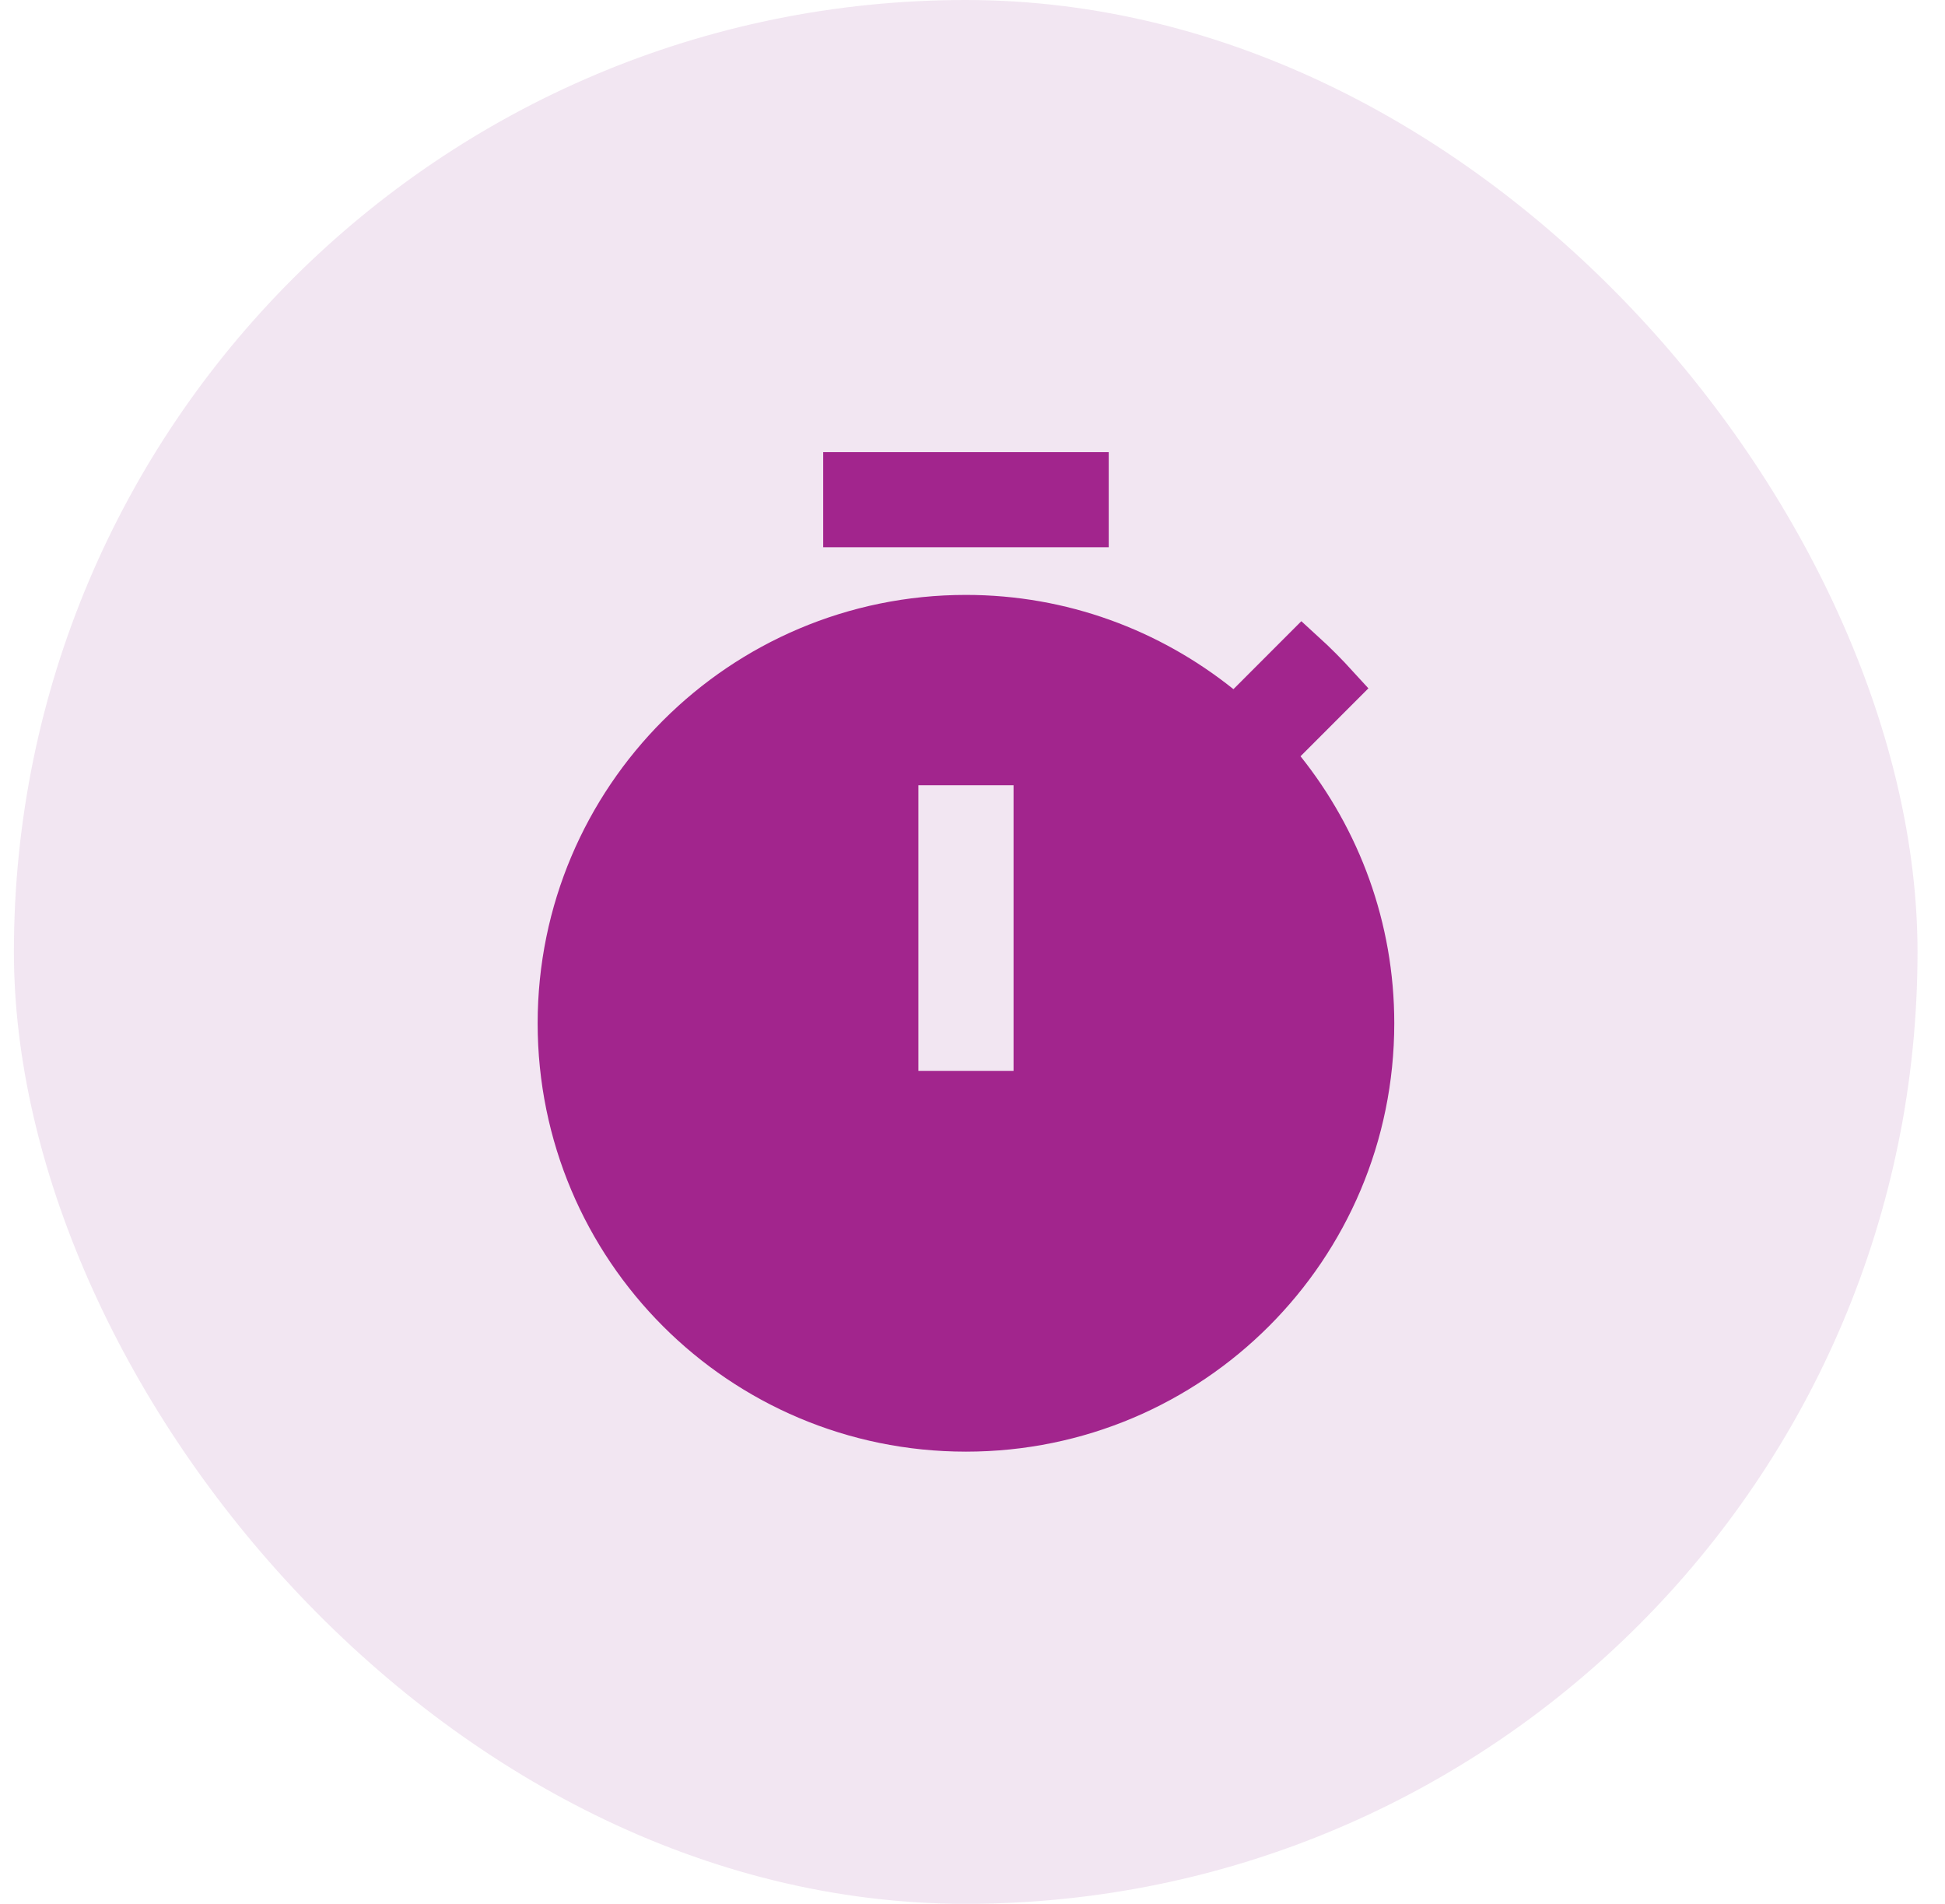
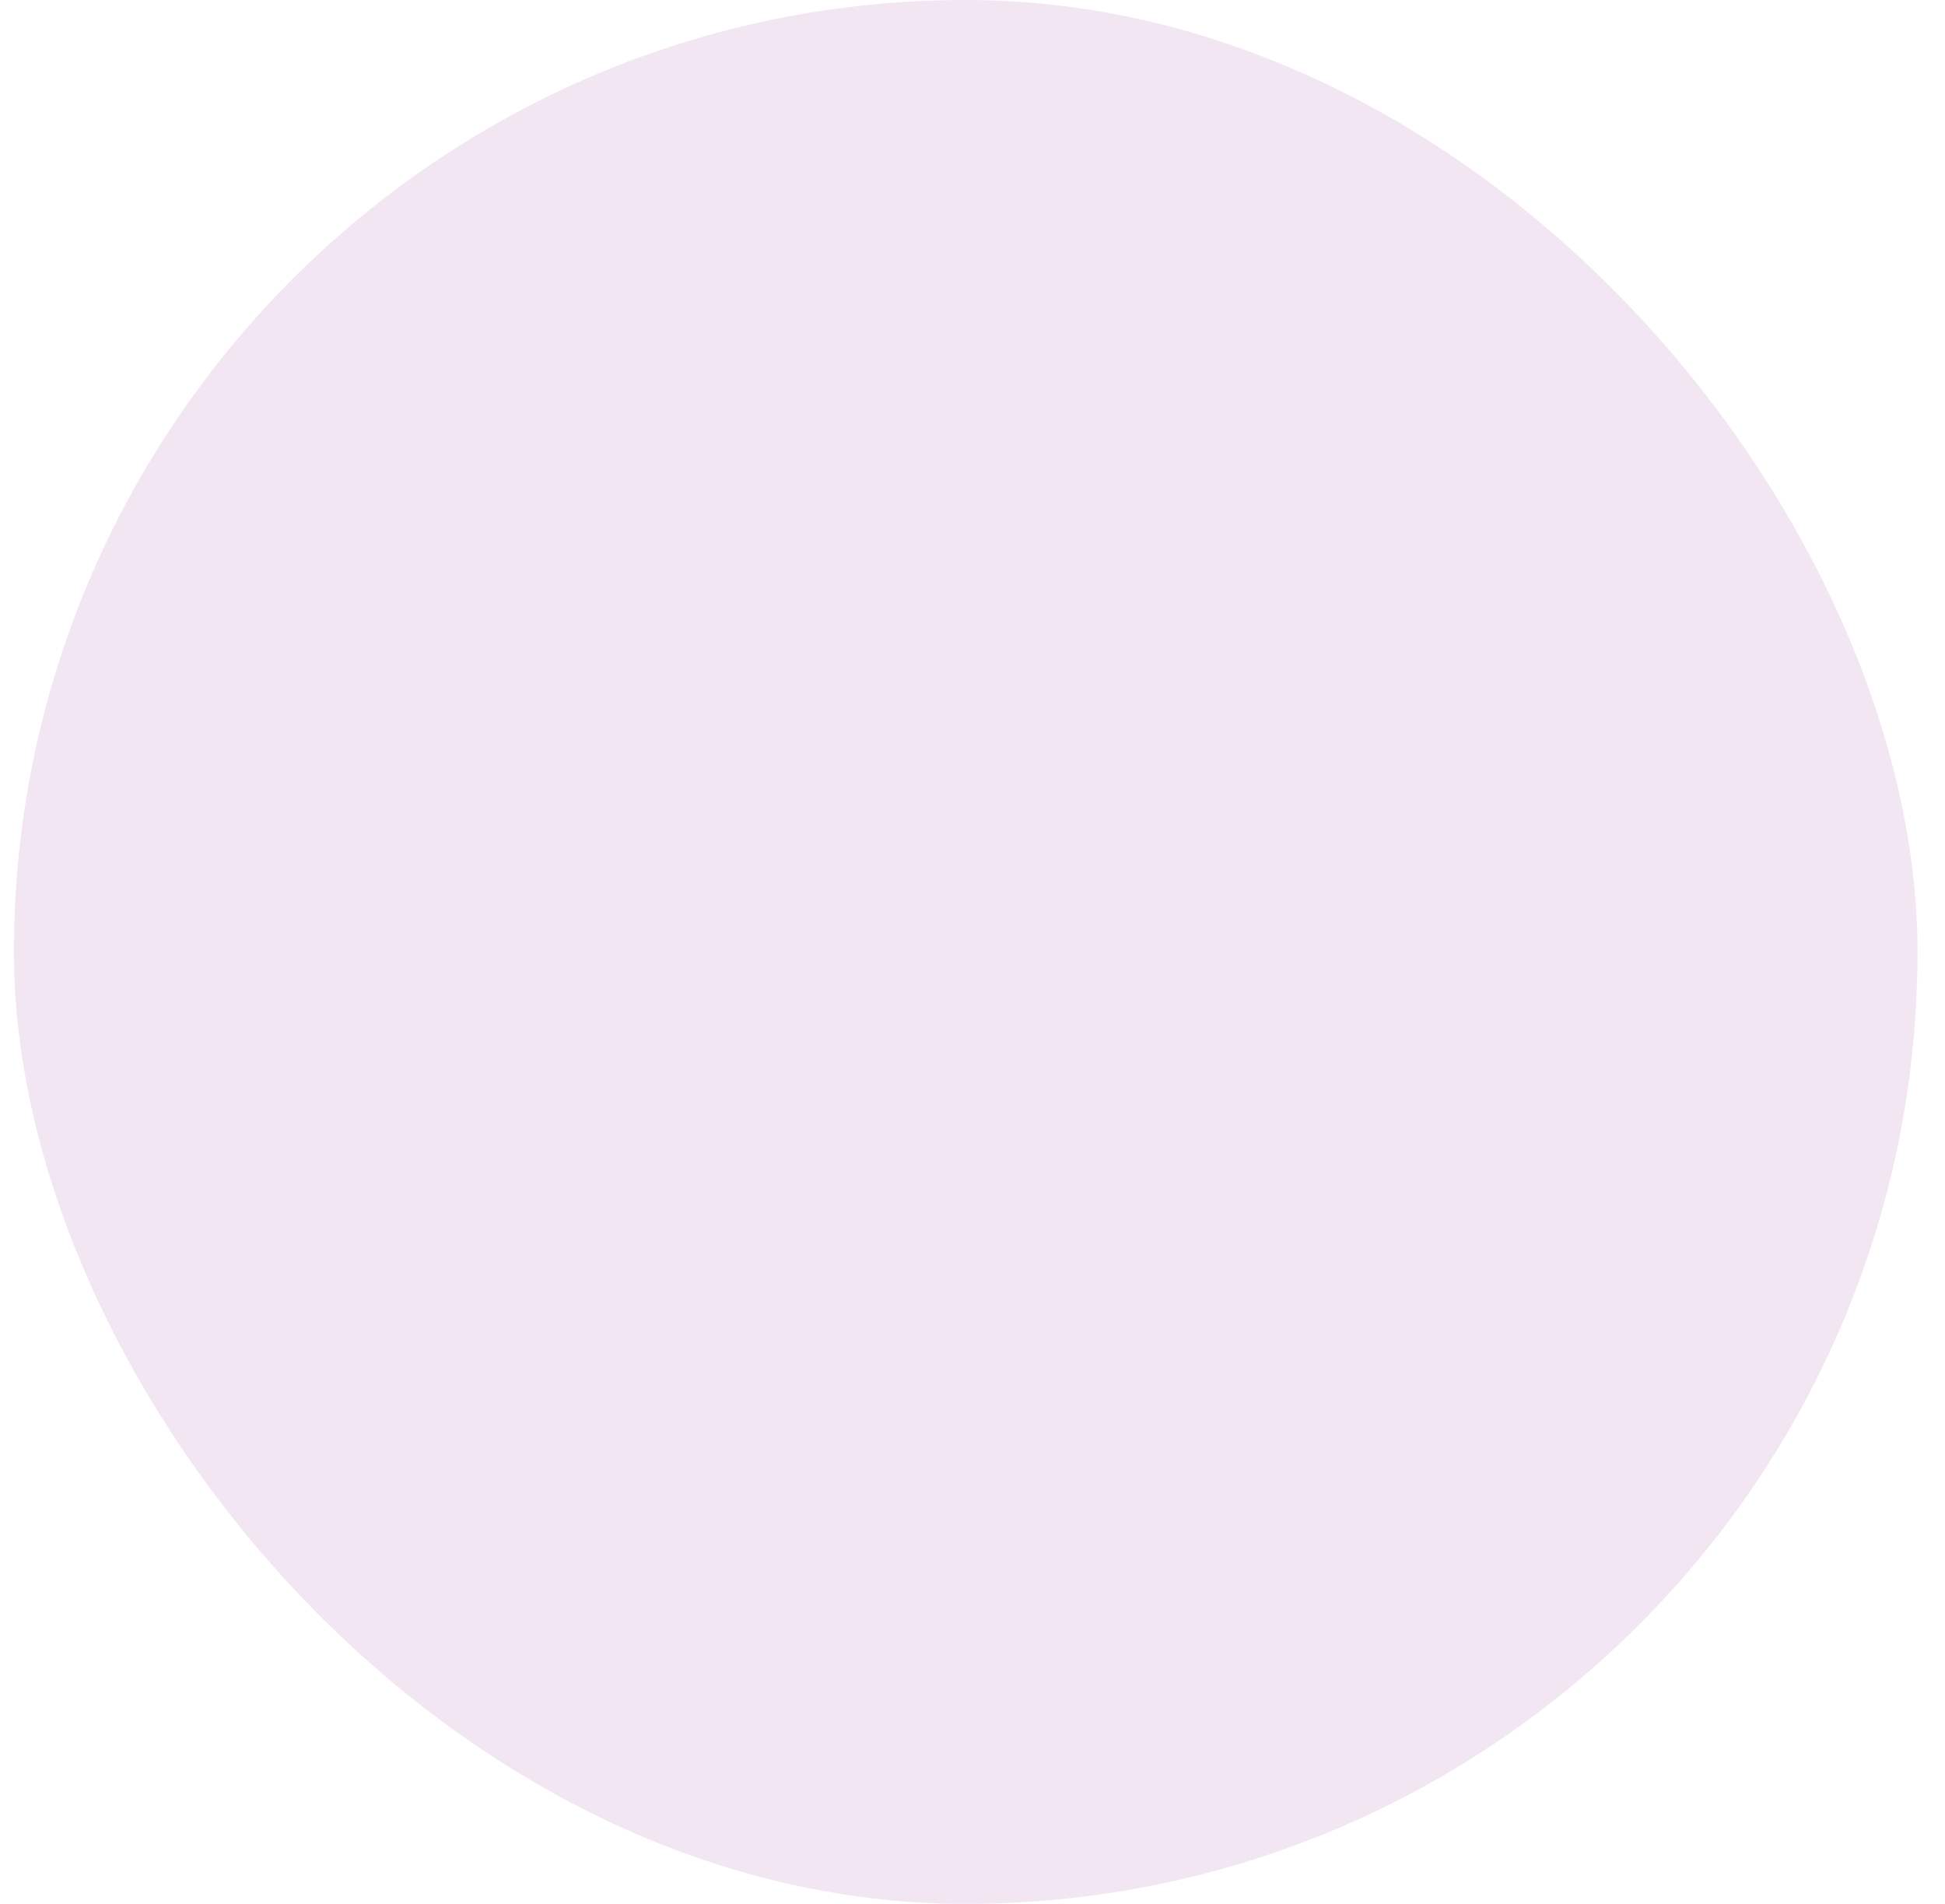
<svg xmlns="http://www.w3.org/2000/svg" width="47" height="46" viewBox="0 0 47 46" fill="none">
  <rect x="0.336" width="46" height="46" rx="23" fill="#7E007E" fill-opacity="0.1" />
-   <path d="M23.342 14.949C25.643 14.949 27.761 15.751 29.446 17.1L29.848 17.421L30.212 17.058L31.465 15.804C31.744 16.058 32.013 16.329 32.272 16.613L31.02 17.866L30.656 18.23L30.977 18.631C32.314 20.305 33.117 22.422 33.117 24.724C33.117 30.122 28.751 34.499 23.342 34.499C17.933 34.499 13.567 30.122 13.567 24.724C13.568 19.326 17.944 14.949 23.342 14.949ZM21.617 26.449H25.067V18.398H21.617V26.449ZM26.217 11.499V12.648H20.467V11.499H26.217Z" fill="#A2258D" stroke="#A2258D" stroke-width="1.15" />
</svg>